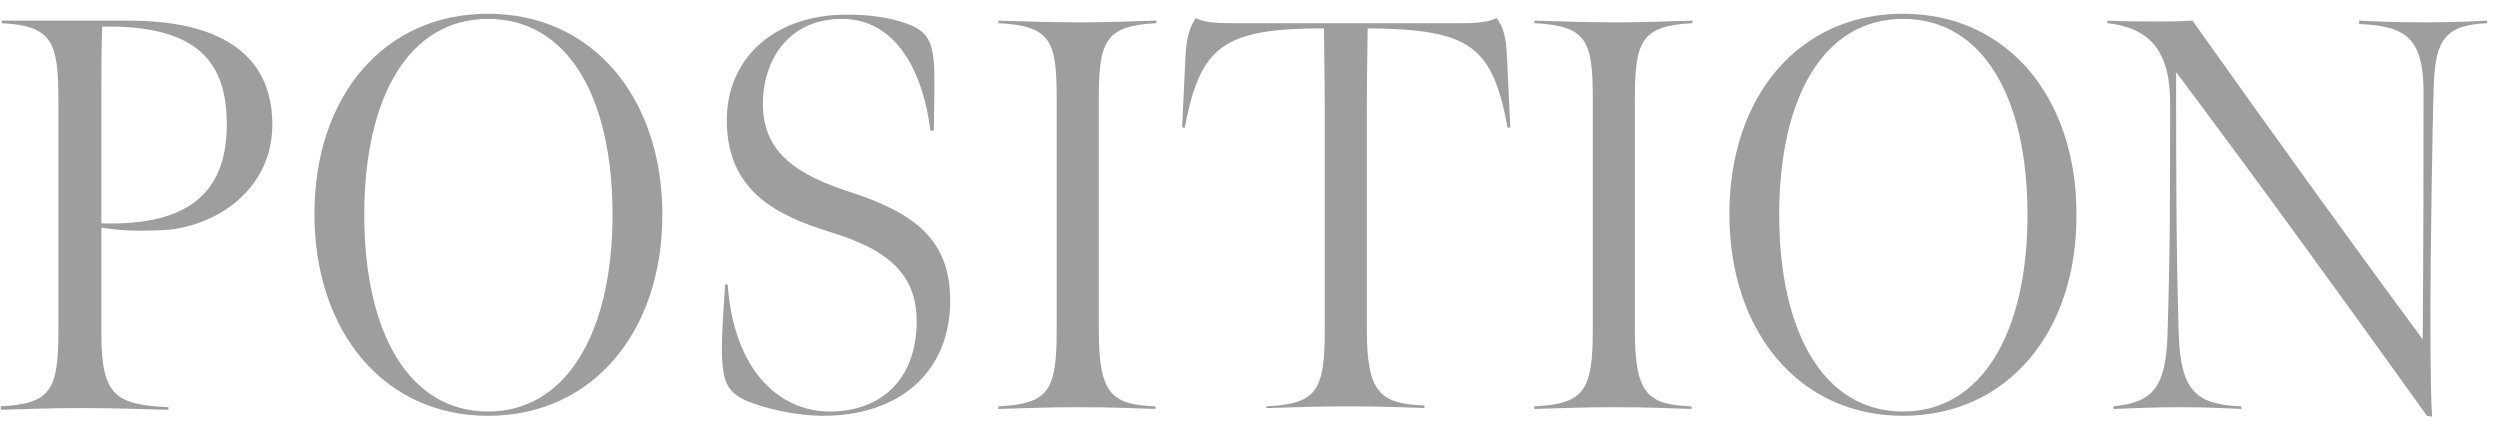
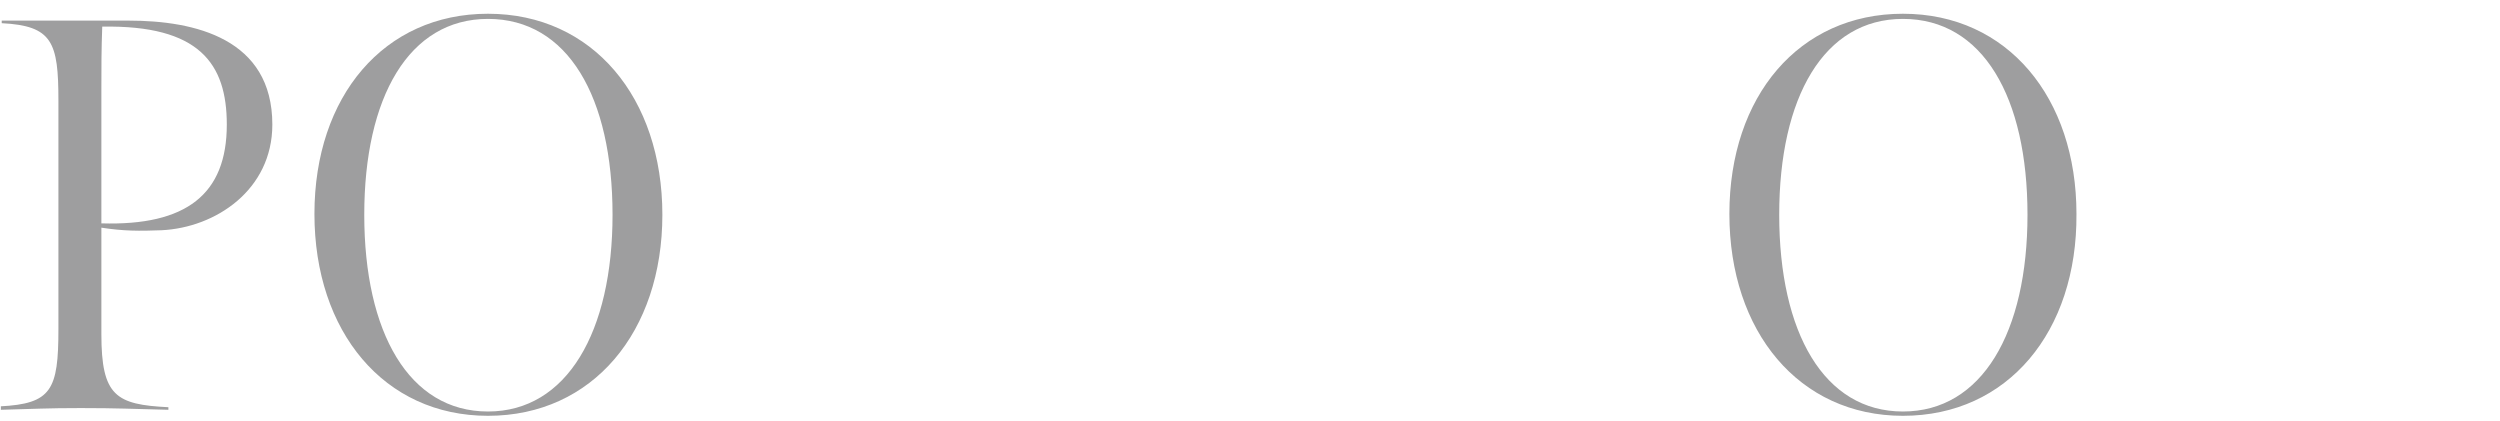
<svg xmlns="http://www.w3.org/2000/svg" version="1.1" id="レイヤー_1" x="0px" y="0px" viewBox="0 0 291 49" style="enable-background:new 0 0 291 49;" xml:space="preserve">
  <style type="text/css">
	.st0{fill:#9E9E9F;}
</style>
  <g>
    <path class="st0" d="M0,47.3c6-0.3,6.8-1.9,6.8-9V11.7c0-6.8-0.7-8.7-6.6-9V2.4h14.8c7.7,0,16.7,2.1,16.7,12.1   c0,7.6-6.6,12-12.9,12.3c-2.6,0.1-4.4,0.1-7-0.3v12.4c0,7.2,1.7,8.2,7.8,8.5v0.3c-4.2-0.1-5.9-0.2-10.2-0.2c-4,0-5.3,0.1-9.3,0.2   V47.3z M26.4,14.5c0-7.1-3.2-11.6-14.5-11.4c-0.1,2.8-0.1,4.6-0.1,7.4V26C21.7,26.3,26.4,22.6,26.4,14.5z" />
    <path class="st0" d="M56.8,48.4c-12.1,0-20.2-9.8-20.2-23.5c0-13.7,8.1-23.3,20.2-23.3C69,1.6,77.1,11.4,77.1,25   C77.1,38.6,69,48.4,56.8,48.4z M56.8,2.2c-9.2,0-14.4,9.1-14.4,22.8c0,13.7,5.2,22.9,14.4,22.9S71.3,38.6,71.3,25   C71.3,11.3,66.1,2.2,56.8,2.2z" />
-     <path class="st0" d="M87.8,47c-2.3-0.8-3.3-1.7-3.6-3.8c-0.3-1.9-0.2-3.9,0.2-10.1h0.3c0.7,10,6,14.8,11.9,14.8   c6,0,10.1-3.8,10.1-10.5c0-5.3-3.1-8.3-10.1-10.4c-6.1-1.9-12-4.7-12-13c0-7.3,5.6-12.3,14-12.3c2.5,0,4.8,0.3,6.8,1   c2.1,0.7,2.9,1.7,3.2,3.7c0.2,1.3,0.2,2.6,0.1,8.8h-0.4C107.5,8.7,104.5,2.2,98,2.2c-6.3,0-9.2,4.9-9.2,9.9c0,5.8,4.2,8.3,10,10.2   c7.8,2.5,11.8,5.7,11.8,12.7c0,8.3-5.9,13.4-14.8,13.4C93.2,48.4,90.1,47.8,87.8,47z" />
-     <path class="st0" d="M127.9,38.5c0,7.4,1.5,8.6,6.6,8.8v0.3c-3.4-0.1-4.9-0.2-9-0.2c-4,0-5.4,0.1-9.3,0.2v-0.3   c5.9-0.3,6.8-1.8,6.8-8.9V11.6c0-6.8-0.6-8.6-6.8-8.9V2.4c3.9,0.1,5.5,0.2,9.5,0.2c4.1,0,4.8-0.1,8.9-0.2v0.3   c-6,0.3-6.7,2.1-6.7,8.9V38.5z" />
-     <path class="st0" d="M147.4,47.3c5.9-0.3,6.8-1.8,6.8-8.9V12.9c0-3.8-0.1-9.6-0.1-9.6c-11.8,0-14.4,2.1-16.2,11.6l-0.3-0.1l0.4-8.4   c0.1-2,0.5-3.3,1.2-4.3c1,0.6,3.1,0.6,4.5,0.6h26c1.4,0,3.3,0,4.5-0.6c0.8,1,1.1,2.3,1.2,4.3l0.4,8.4l-0.3,0.1   c-1.8-9.5-4.2-11.5-16.3-11.6c0,0-0.1,5.8-0.1,9.6v25.5c0,7.4,1.6,8.6,6.7,8.8v0.3c-3.4-0.1-4.7-0.2-8.9-0.2c-4,0-5.6,0.1-9.5,0.2   V47.3z" />
-     <path class="st0" d="M190.3,38.5c0,7.4,1.5,8.6,6.6,8.8v0.3c-3.4-0.1-4.9-0.2-9-0.2c-4,0-5.4,0.1-9.3,0.2v-0.3   c5.8-0.3,6.8-1.8,6.8-8.9V11.6c0-6.8-0.6-8.6-6.8-8.9V2.4c3.9,0.1,5.5,0.2,9.5,0.2c4.1,0,4.8-0.1,8.9-0.2v0.3   c-6,0.3-6.7,2.1-6.7,8.9V38.5z" />
    <path class="st0" d="M221.5,48.4c-12.1,0-20.2-9.8-20.2-23.5c0-13.7,8.1-23.3,20.2-23.3c12.2,0,20.2,9.8,20.2,23.3   C241.8,38.6,233.7,48.4,221.5,48.4z M221.5,2.2c-9.2,0-14.4,9.1-14.4,22.8c0,13.7,5.2,22.9,14.4,22.9c9.2,0,14.5-9.2,14.5-22.9   C236,11.3,230.8,2.2,221.5,2.2z" />
-     <path class="st0" d="M282.5,48.4c-9.9-13.8-19.3-26.8-29.2-40c0,10.9,0,19.9,0.3,30.4c0.2,6.8,2.1,8.3,7.3,8.5v0.3   c-2.9-0.1-3.6-0.2-7.1-0.2c-3.1,0-4.9,0.1-7.8,0.2v-0.3c4.5-0.5,6.1-2,6.3-8.4c0.3-9.6,0.3-16.1,0.3-27c0-6.3-2.7-8.7-7.3-9.2V2.4   c2.2,0.1,3.7,0.1,5.9,0.1c1.9,0,2.1,0,4-0.1c10.3,14.5,19.7,27.5,26.8,37.1c0.1-10.6,0.1-22.9,0.1-29.1c-0.1-5.9-2-7.4-7.5-7.6V2.4   c1.8,0.1,4.1,0.2,7.6,0.2c3.2,0,5.7-0.1,7.3-0.2v0.3c-4.8,0.2-6,1.9-6.2,7c-0.2,5.6-0.4,21.5-0.4,26.3c0,8.5,0.1,11.2,0.2,12.5   L282.5,48.4z" />
  </g>
</svg>